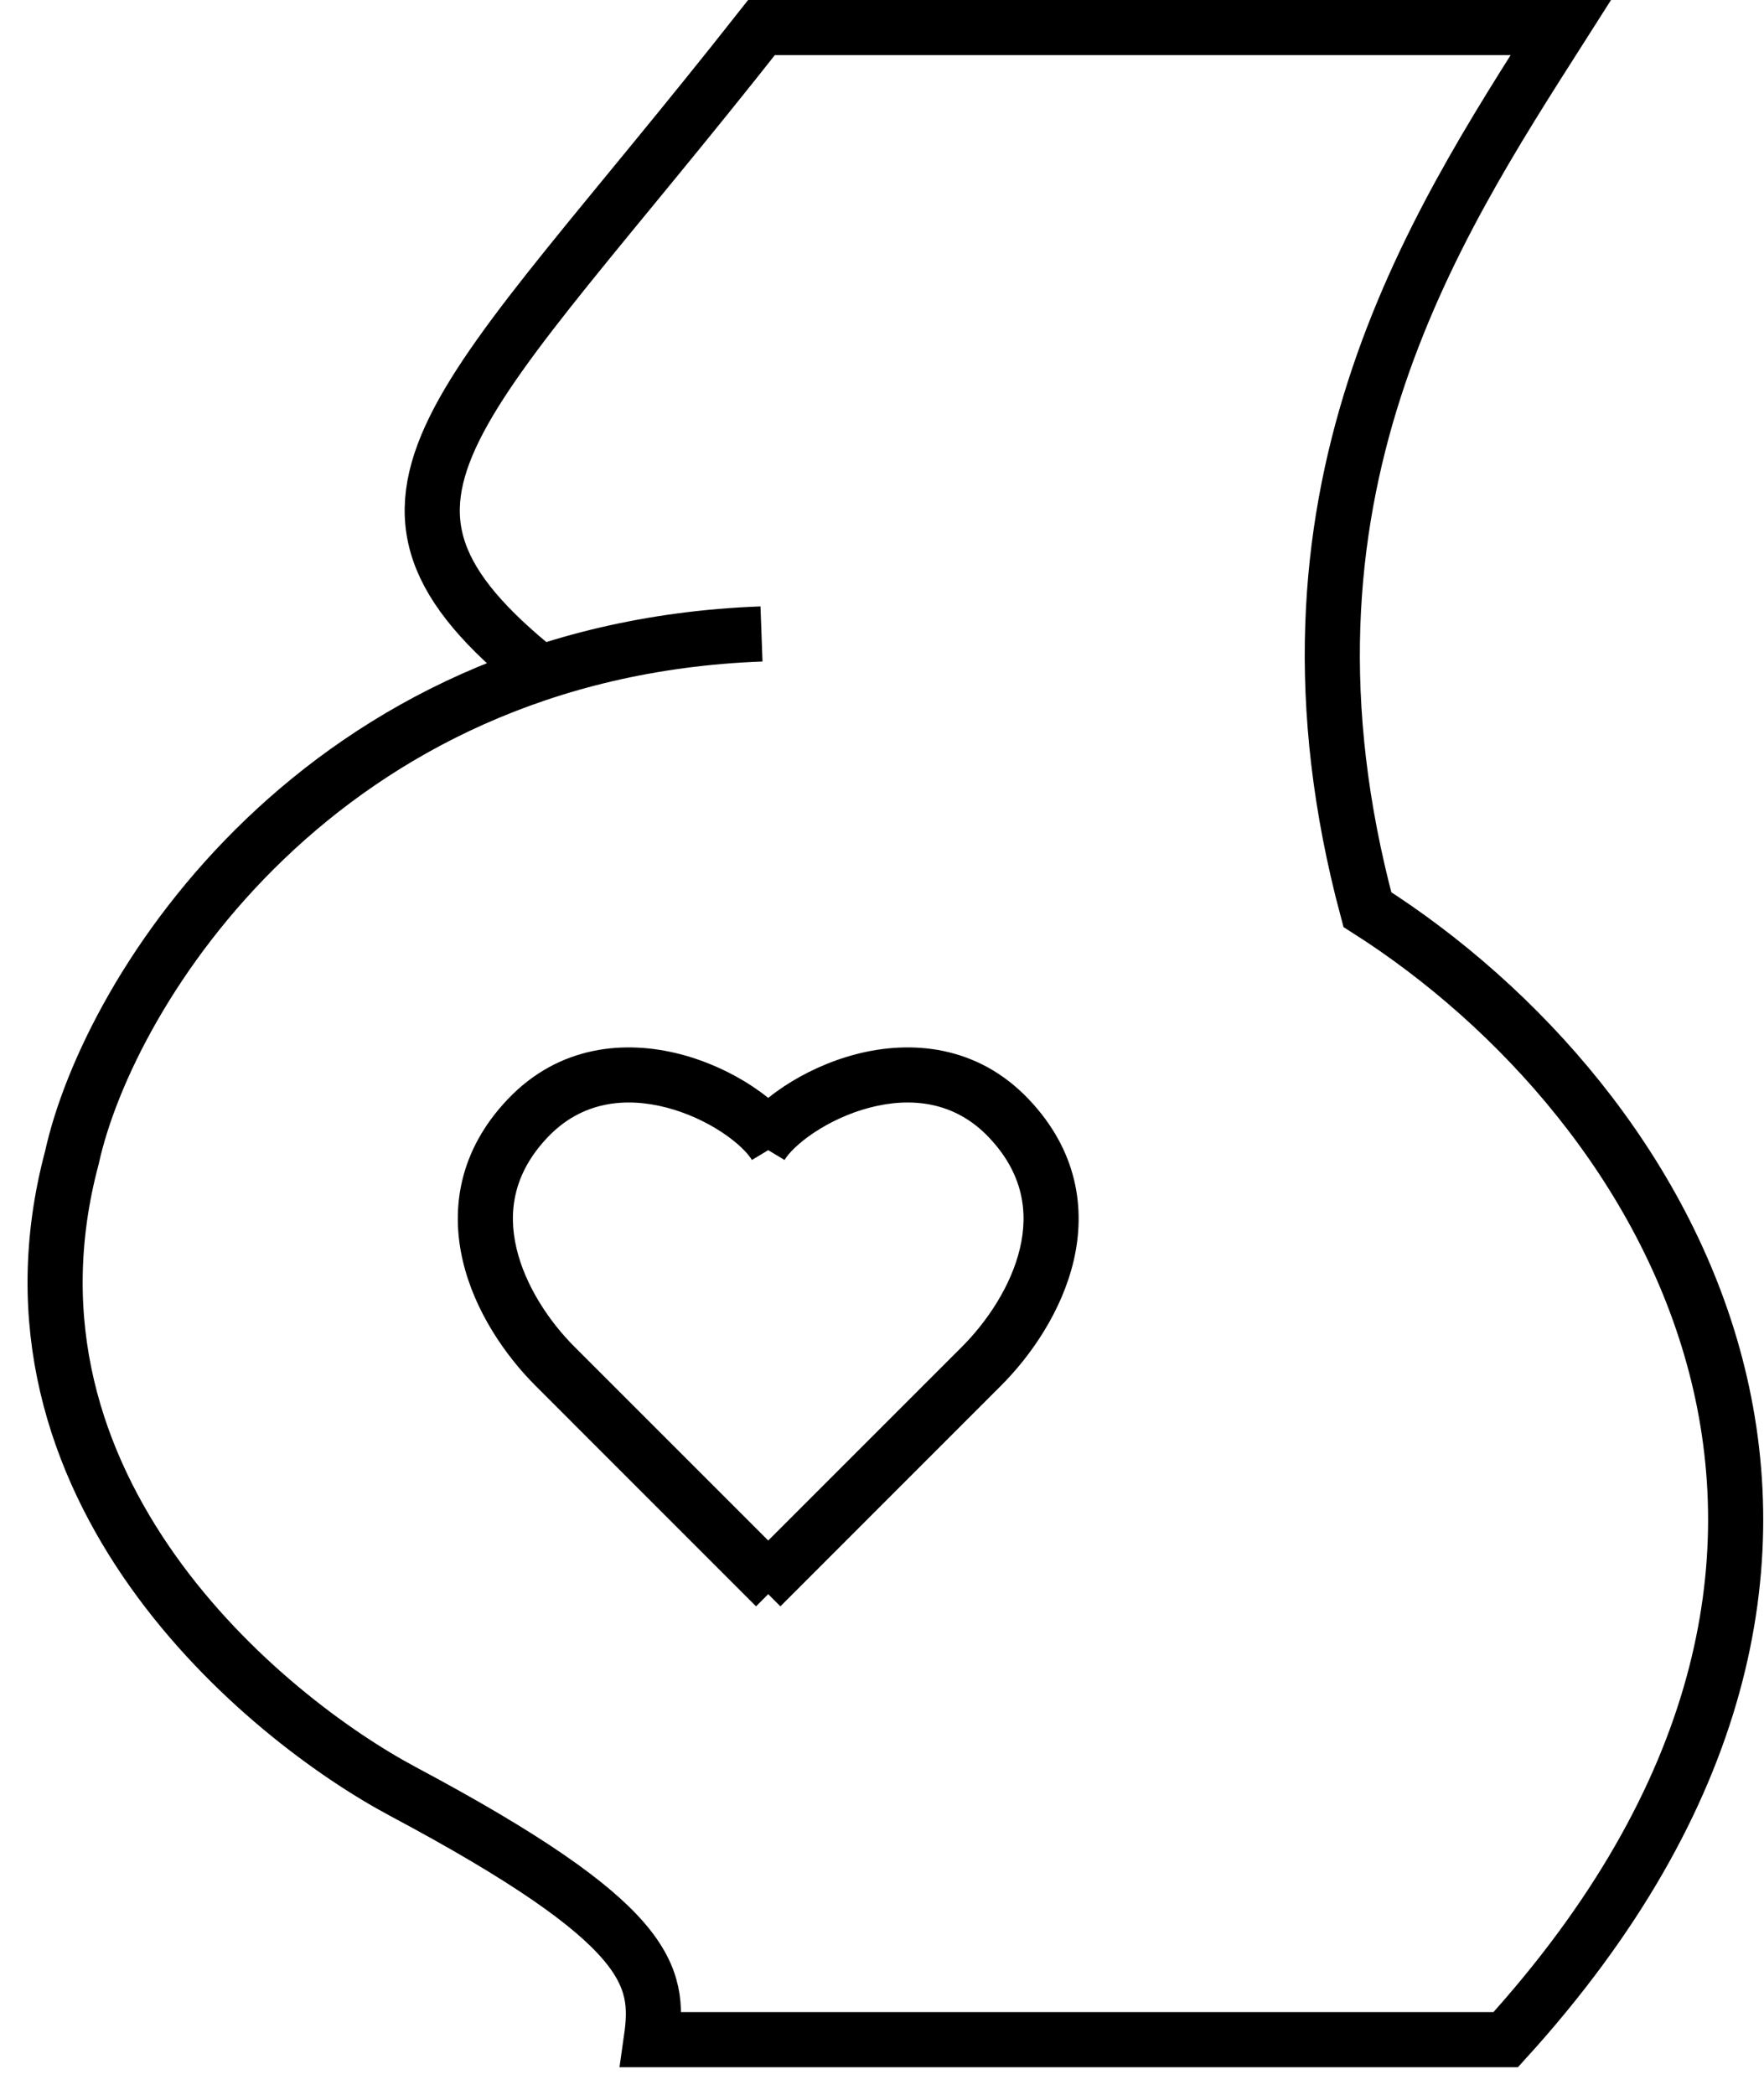
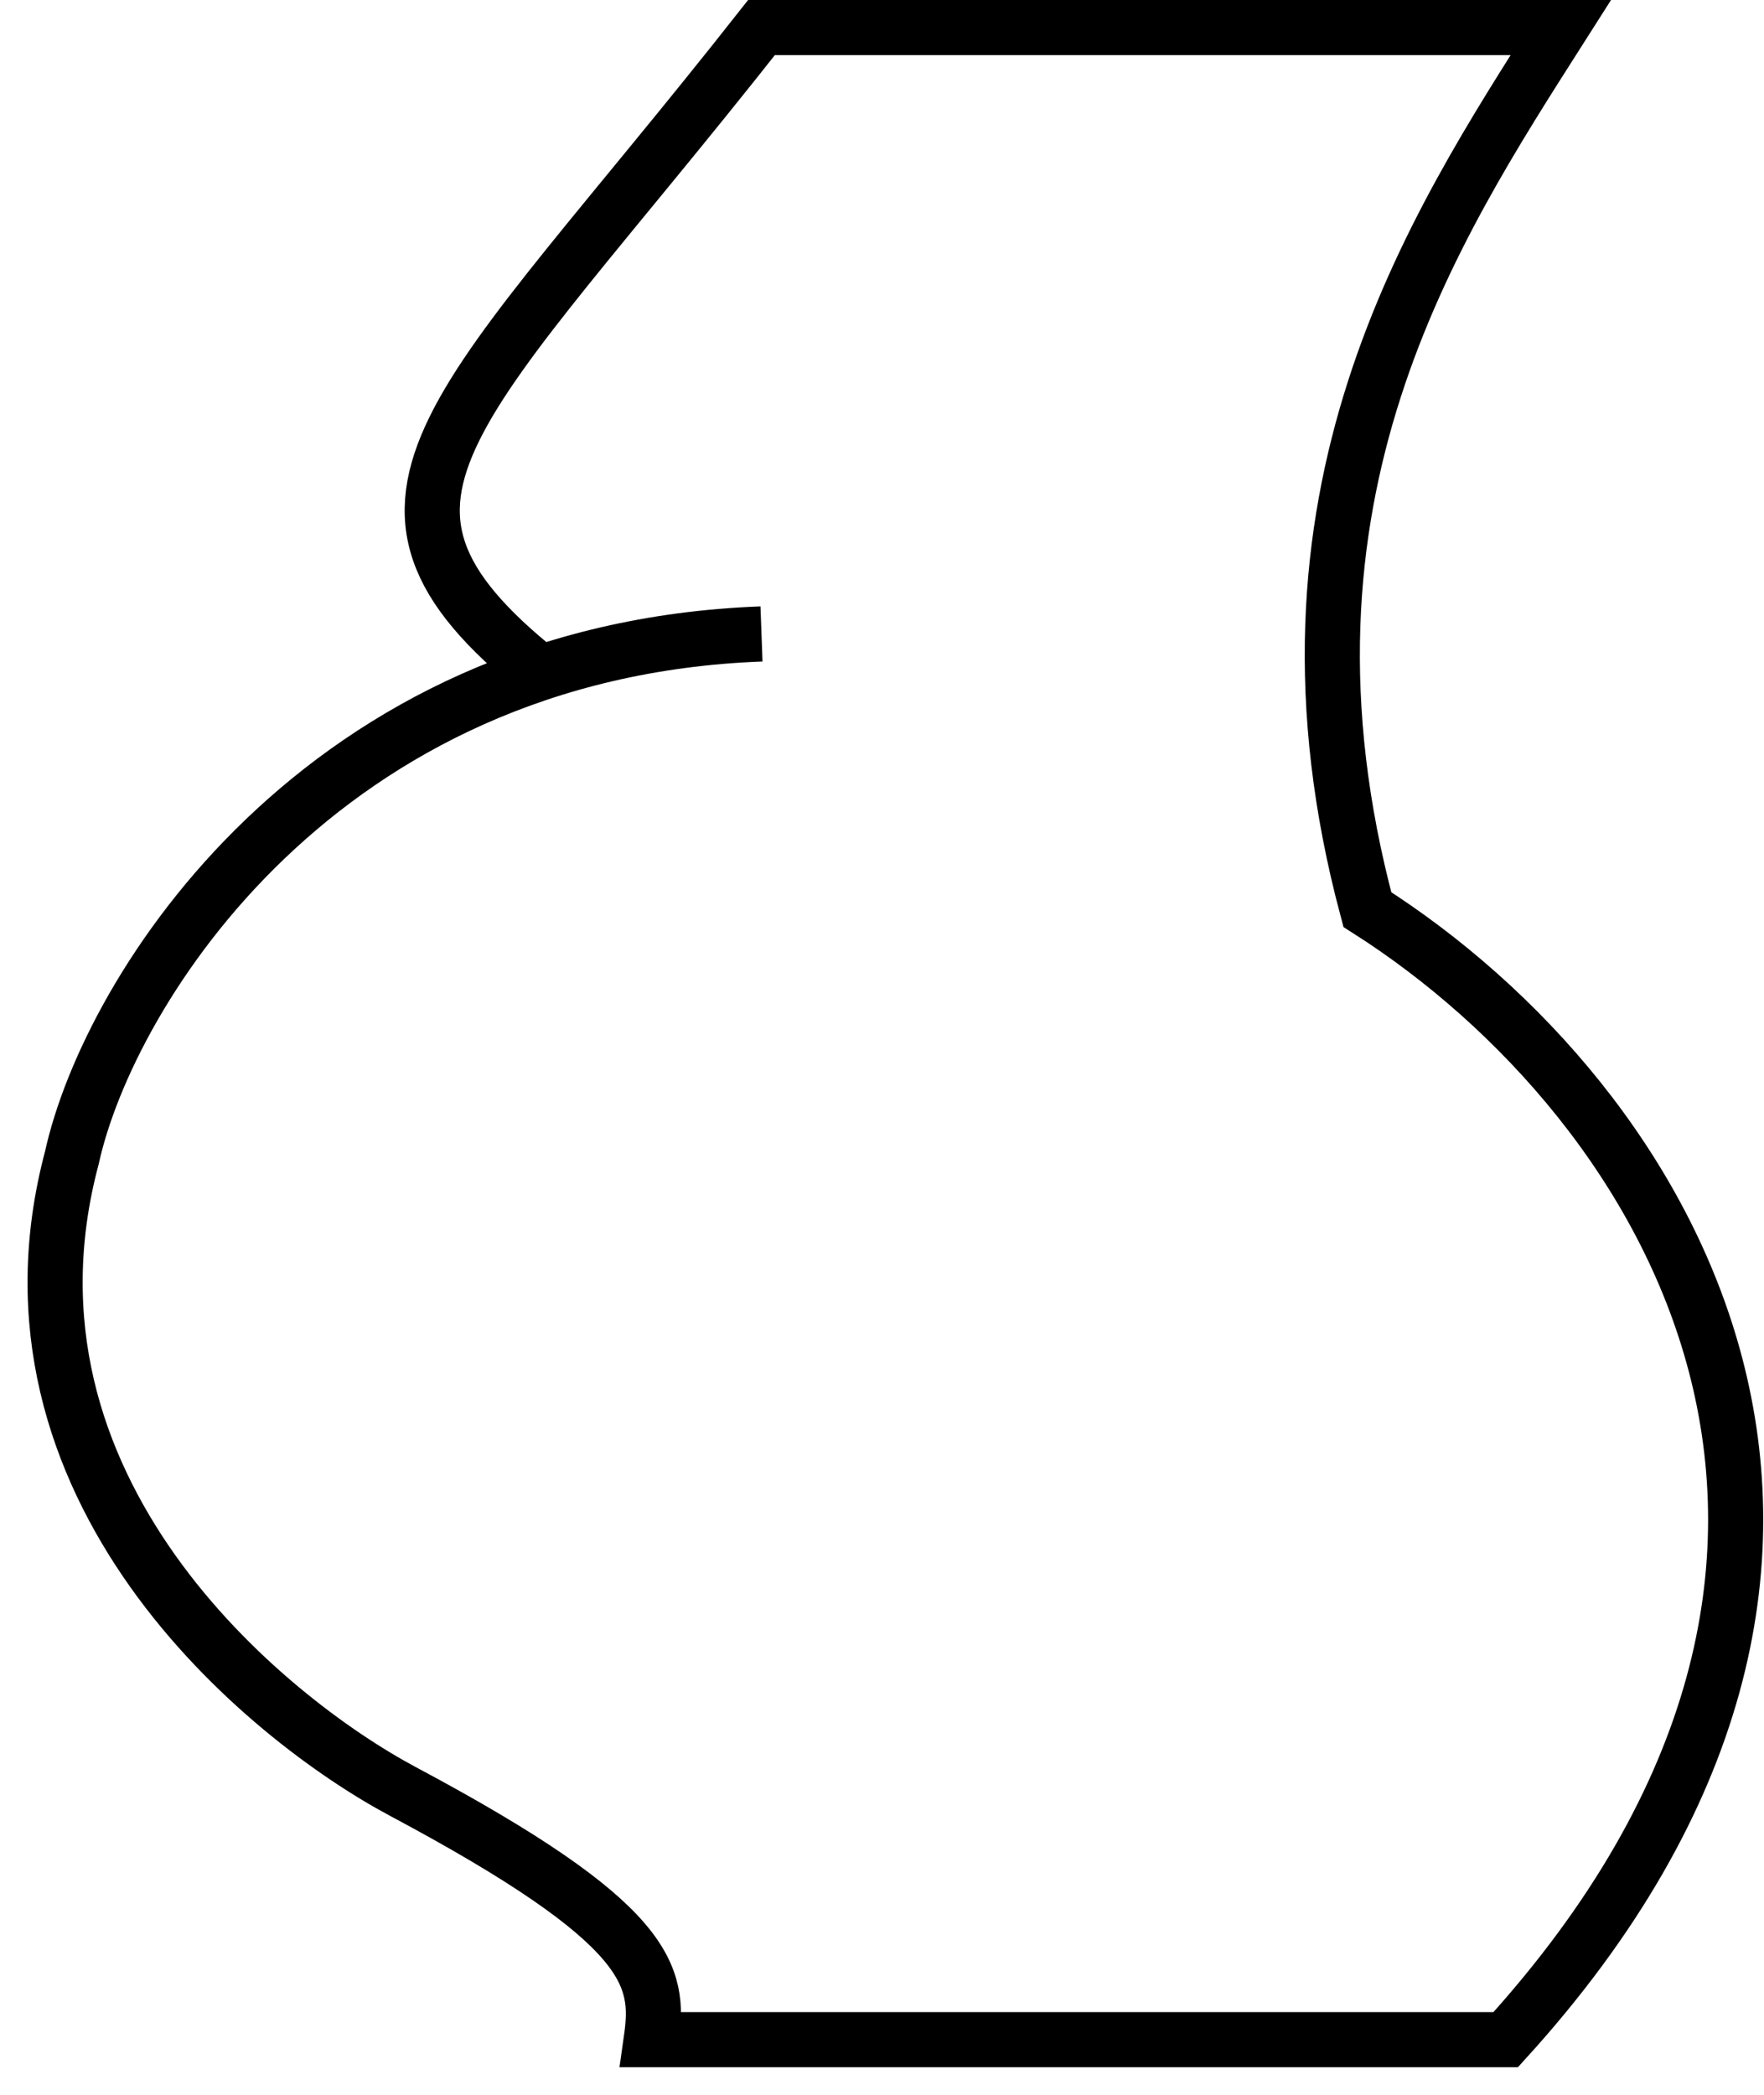
<svg xmlns="http://www.w3.org/2000/svg" width="32" height="38" viewBox="0 0 32 38" fill="none">
  <path d="M13.814 11.5C5.815 11.795 1.972 17.956 1.304 21C-0.296 27 4.814 31.167 7.314 32.5C11.814 34.9 11.98 35.833 11.814 37H27.314C35.314 28.2 30.305 20 24.805 16.5C22.796 9 25.98 4.167 28.314 0.5H13.814C8.305 7.5 5.803 9.006 9.805 12.206" stroke="currentColor" />
-   <path fill-rule="evenodd" clip-rule="evenodd" d="M13.64 21.042C13.568 20.921 13.388 20.733 13.098 20.541C12.817 20.355 12.466 20.189 12.09 20.091C11.341 19.897 10.55 19.98 9.932 20.633C9.311 21.288 9.215 21.985 9.369 22.642C9.529 23.326 9.966 23.976 10.422 24.431L10.422 24.431L13.936 27.945L17.45 24.431L17.45 24.431C17.905 23.976 18.343 23.326 18.503 22.642C18.657 21.985 18.561 21.288 17.94 20.633C17.322 19.98 16.53 19.897 15.782 20.091C15.405 20.189 15.055 20.355 14.774 20.541C14.484 20.733 14.304 20.921 14.232 21.042L13.936 20.864L13.64 21.042ZM13.936 19.916C13.845 19.843 13.749 19.773 13.65 19.707C13.284 19.465 12.833 19.251 12.341 19.123C11.355 18.867 10.146 18.952 9.206 19.945C8.328 20.872 8.174 21.924 8.395 22.869C8.609 23.787 9.171 24.594 9.715 25.138L13.715 29.139L13.936 28.918L14.157 29.139L18.157 25.138C18.701 24.594 19.262 23.787 19.477 22.869C19.698 21.924 19.544 20.872 18.666 19.945C17.726 18.952 16.517 18.867 15.53 19.123C15.039 19.251 14.588 19.465 14.222 19.707C14.123 19.773 14.027 19.843 13.936 19.916Z" fill="currentColor" />
</svg>